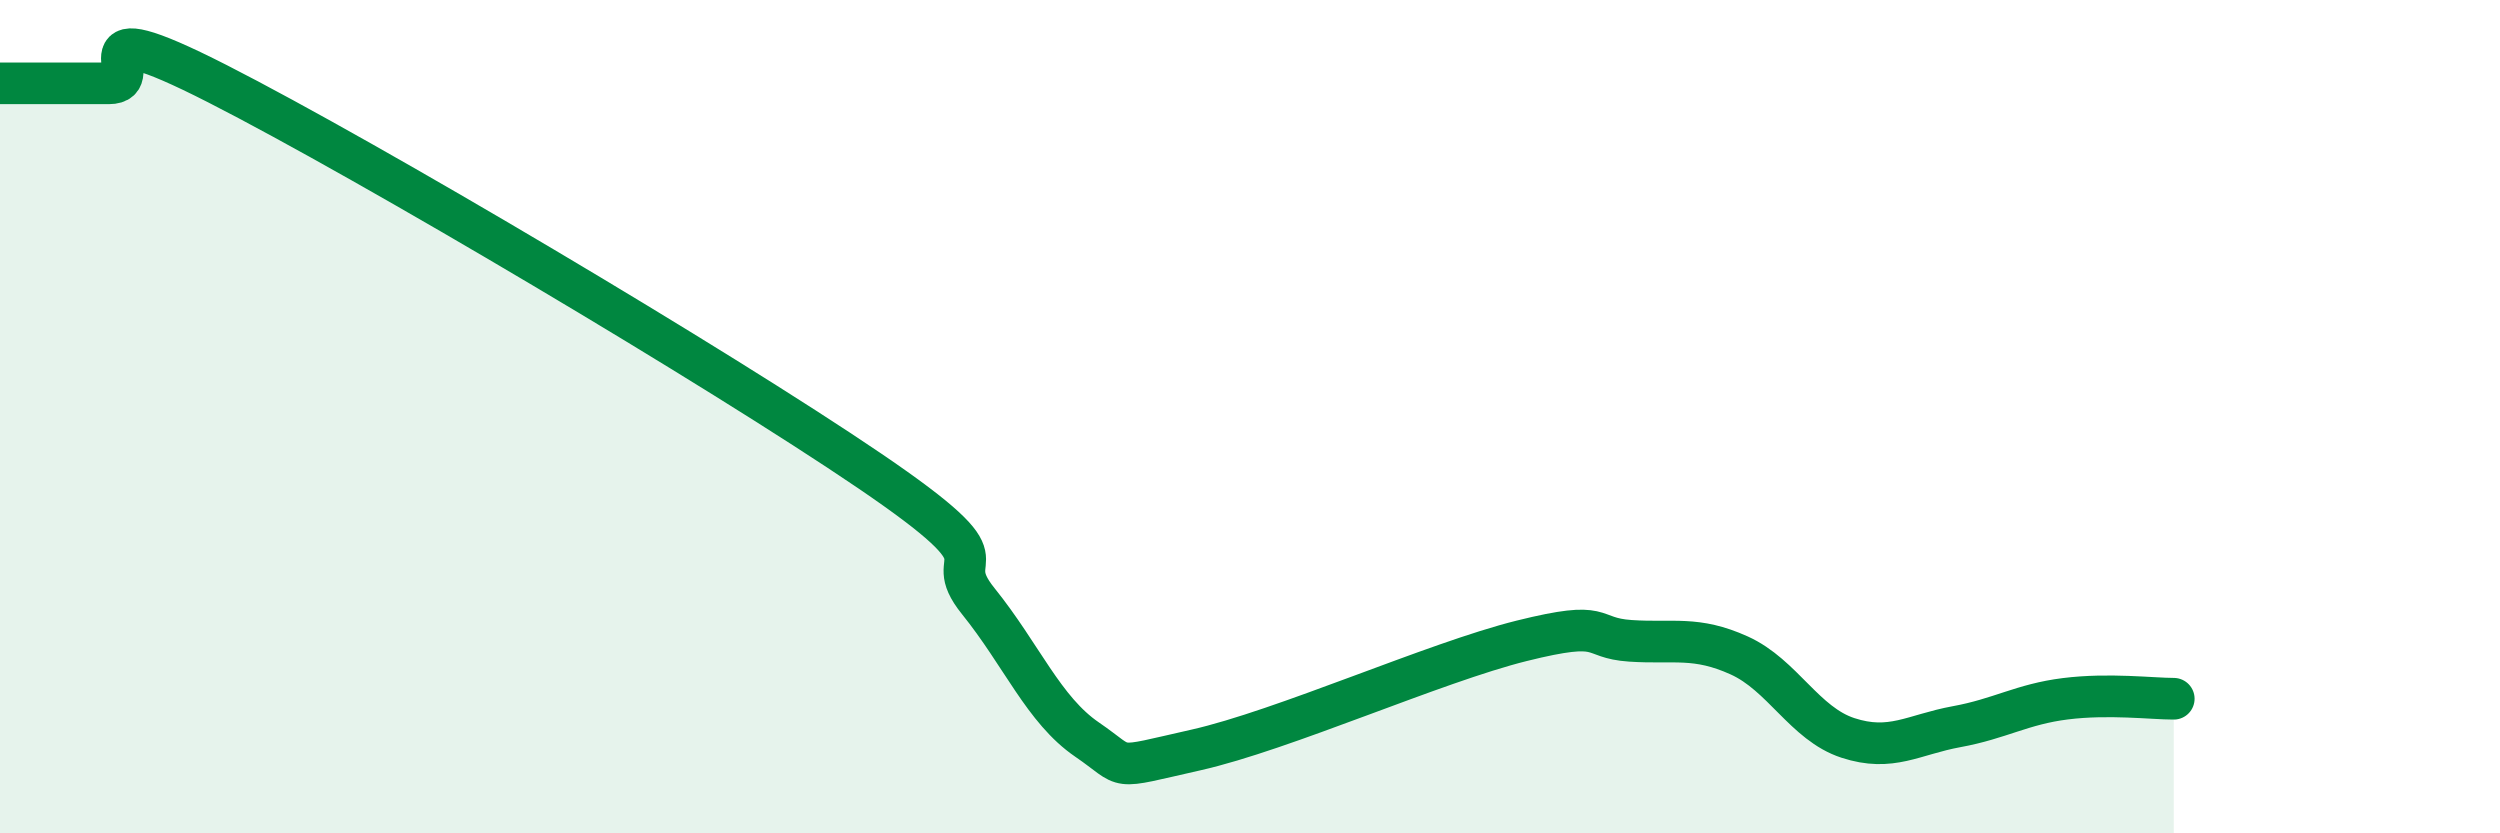
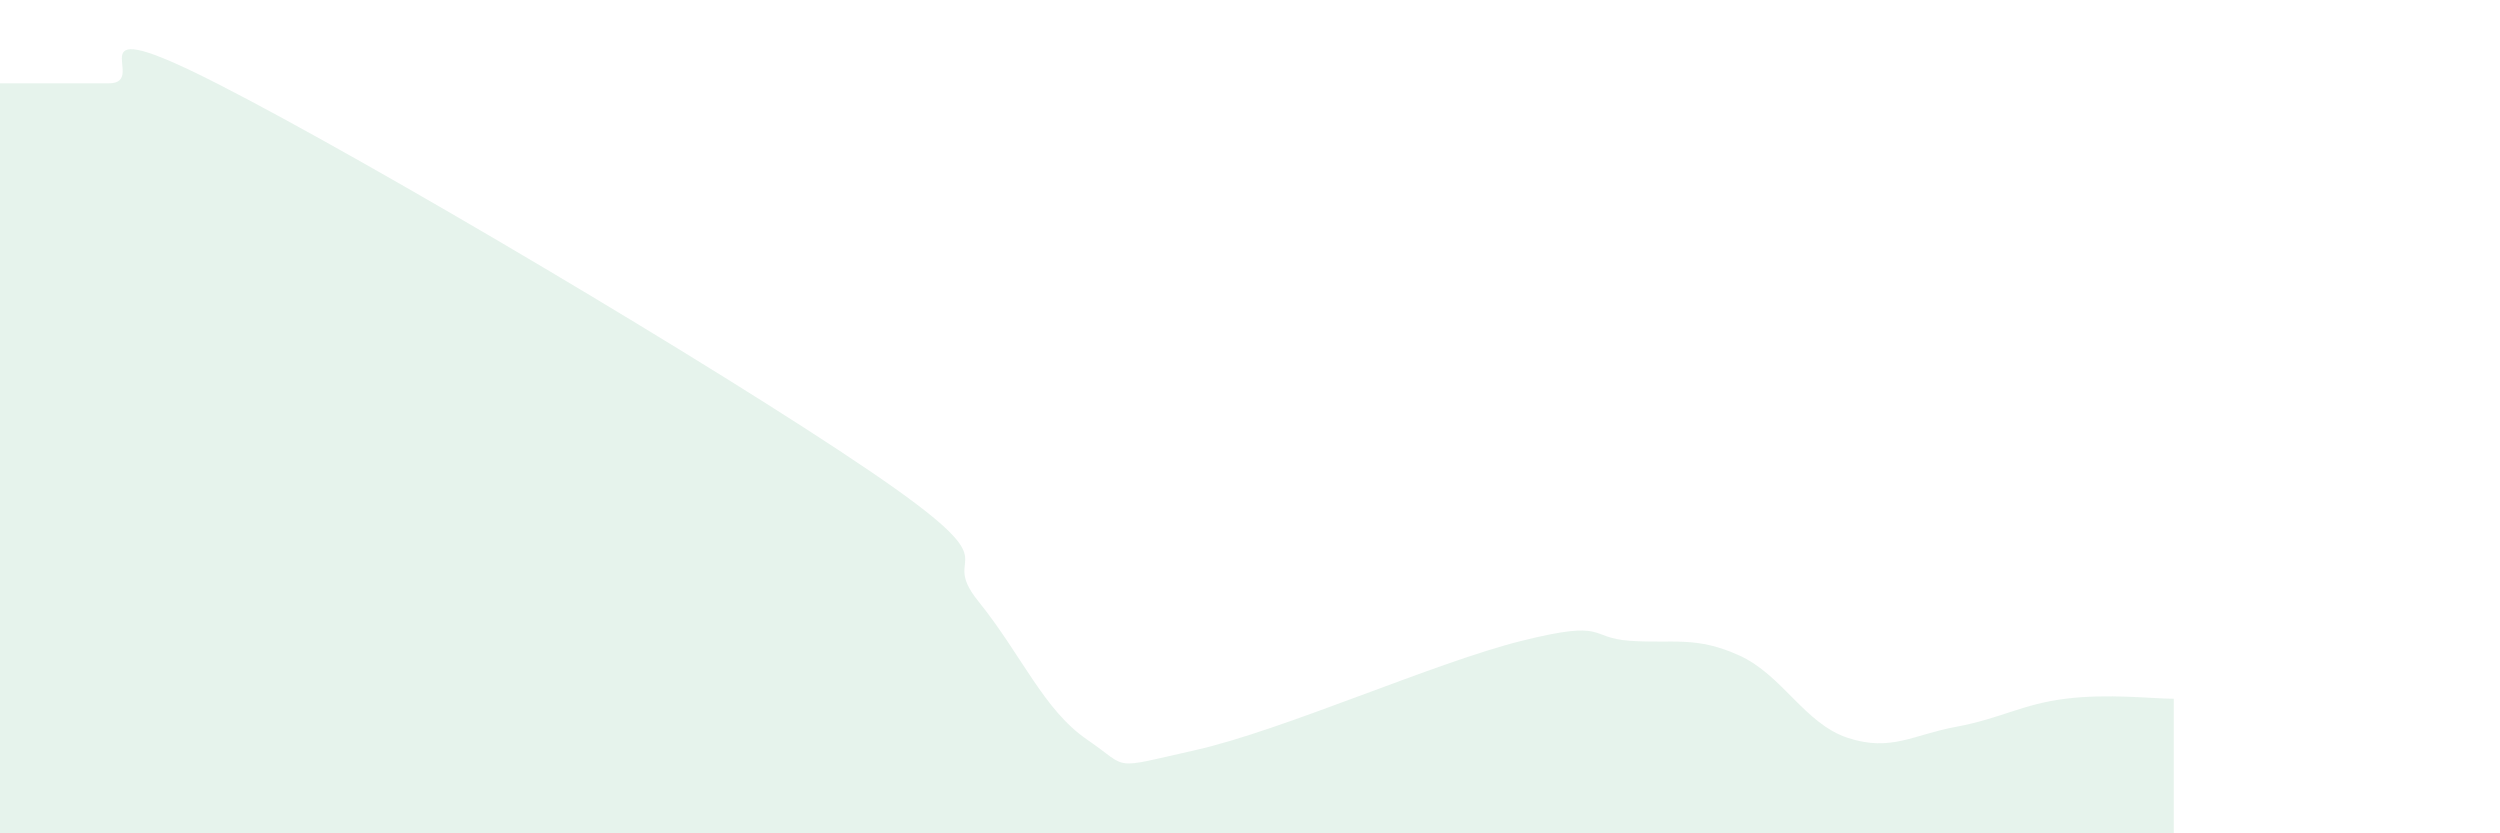
<svg xmlns="http://www.w3.org/2000/svg" width="60" height="20" viewBox="0 0 60 20">
  <path d="M 0,2 C 0.52,2 1.57,2 2.61,2 C 3.65,2 1.57,0.15 5.22,2.01 C 8.87,3.87 17.22,8.82 20.87,11.3 C 24.52,13.78 22.44,13.14 23.48,14.43 C 24.52,15.72 25.05,17.04 26.09,17.75 C 27.13,18.46 26.61,18.47 28.7,18 C 30.79,17.53 34.43,15.9 36.52,15.38 C 38.61,14.86 38.09,15.31 39.13,15.38 C 40.17,15.45 40.7,15.26 41.74,15.73 C 42.78,16.2 43.31,17.37 44.35,17.71 C 45.39,18.05 45.92,17.63 46.96,17.44 C 48,17.25 48.53,16.9 49.57,16.77 C 50.61,16.64 51.65,16.77 52.17,16.77L52.17 20L0 20Z" fill="#008740" opacity="0.1" stroke-linecap="round" stroke-linejoin="round" />
-   <path d="M 0,2 C 0.52,2 1.57,2 2.61,2 C 3.65,2 1.57,0.15 5.22,2.01 C 8.87,3.87 17.22,8.82 20.87,11.3 C 24.52,13.78 22.44,13.14 23.48,14.43 C 24.52,15.72 25.05,17.04 26.09,17.75 C 27.13,18.46 26.61,18.47 28.7,18 C 30.79,17.53 34.43,15.9 36.52,15.38 C 38.61,14.86 38.09,15.31 39.13,15.38 C 40.17,15.45 40.7,15.26 41.74,15.73 C 42.78,16.2 43.31,17.37 44.35,17.71 C 45.39,18.05 45.92,17.63 46.96,17.44 C 48,17.25 48.53,16.9 49.57,16.77 C 50.61,16.64 51.65,16.77 52.17,16.77" stroke="#008740" stroke-width="1" fill="none" stroke-linecap="round" stroke-linejoin="round" />
</svg>